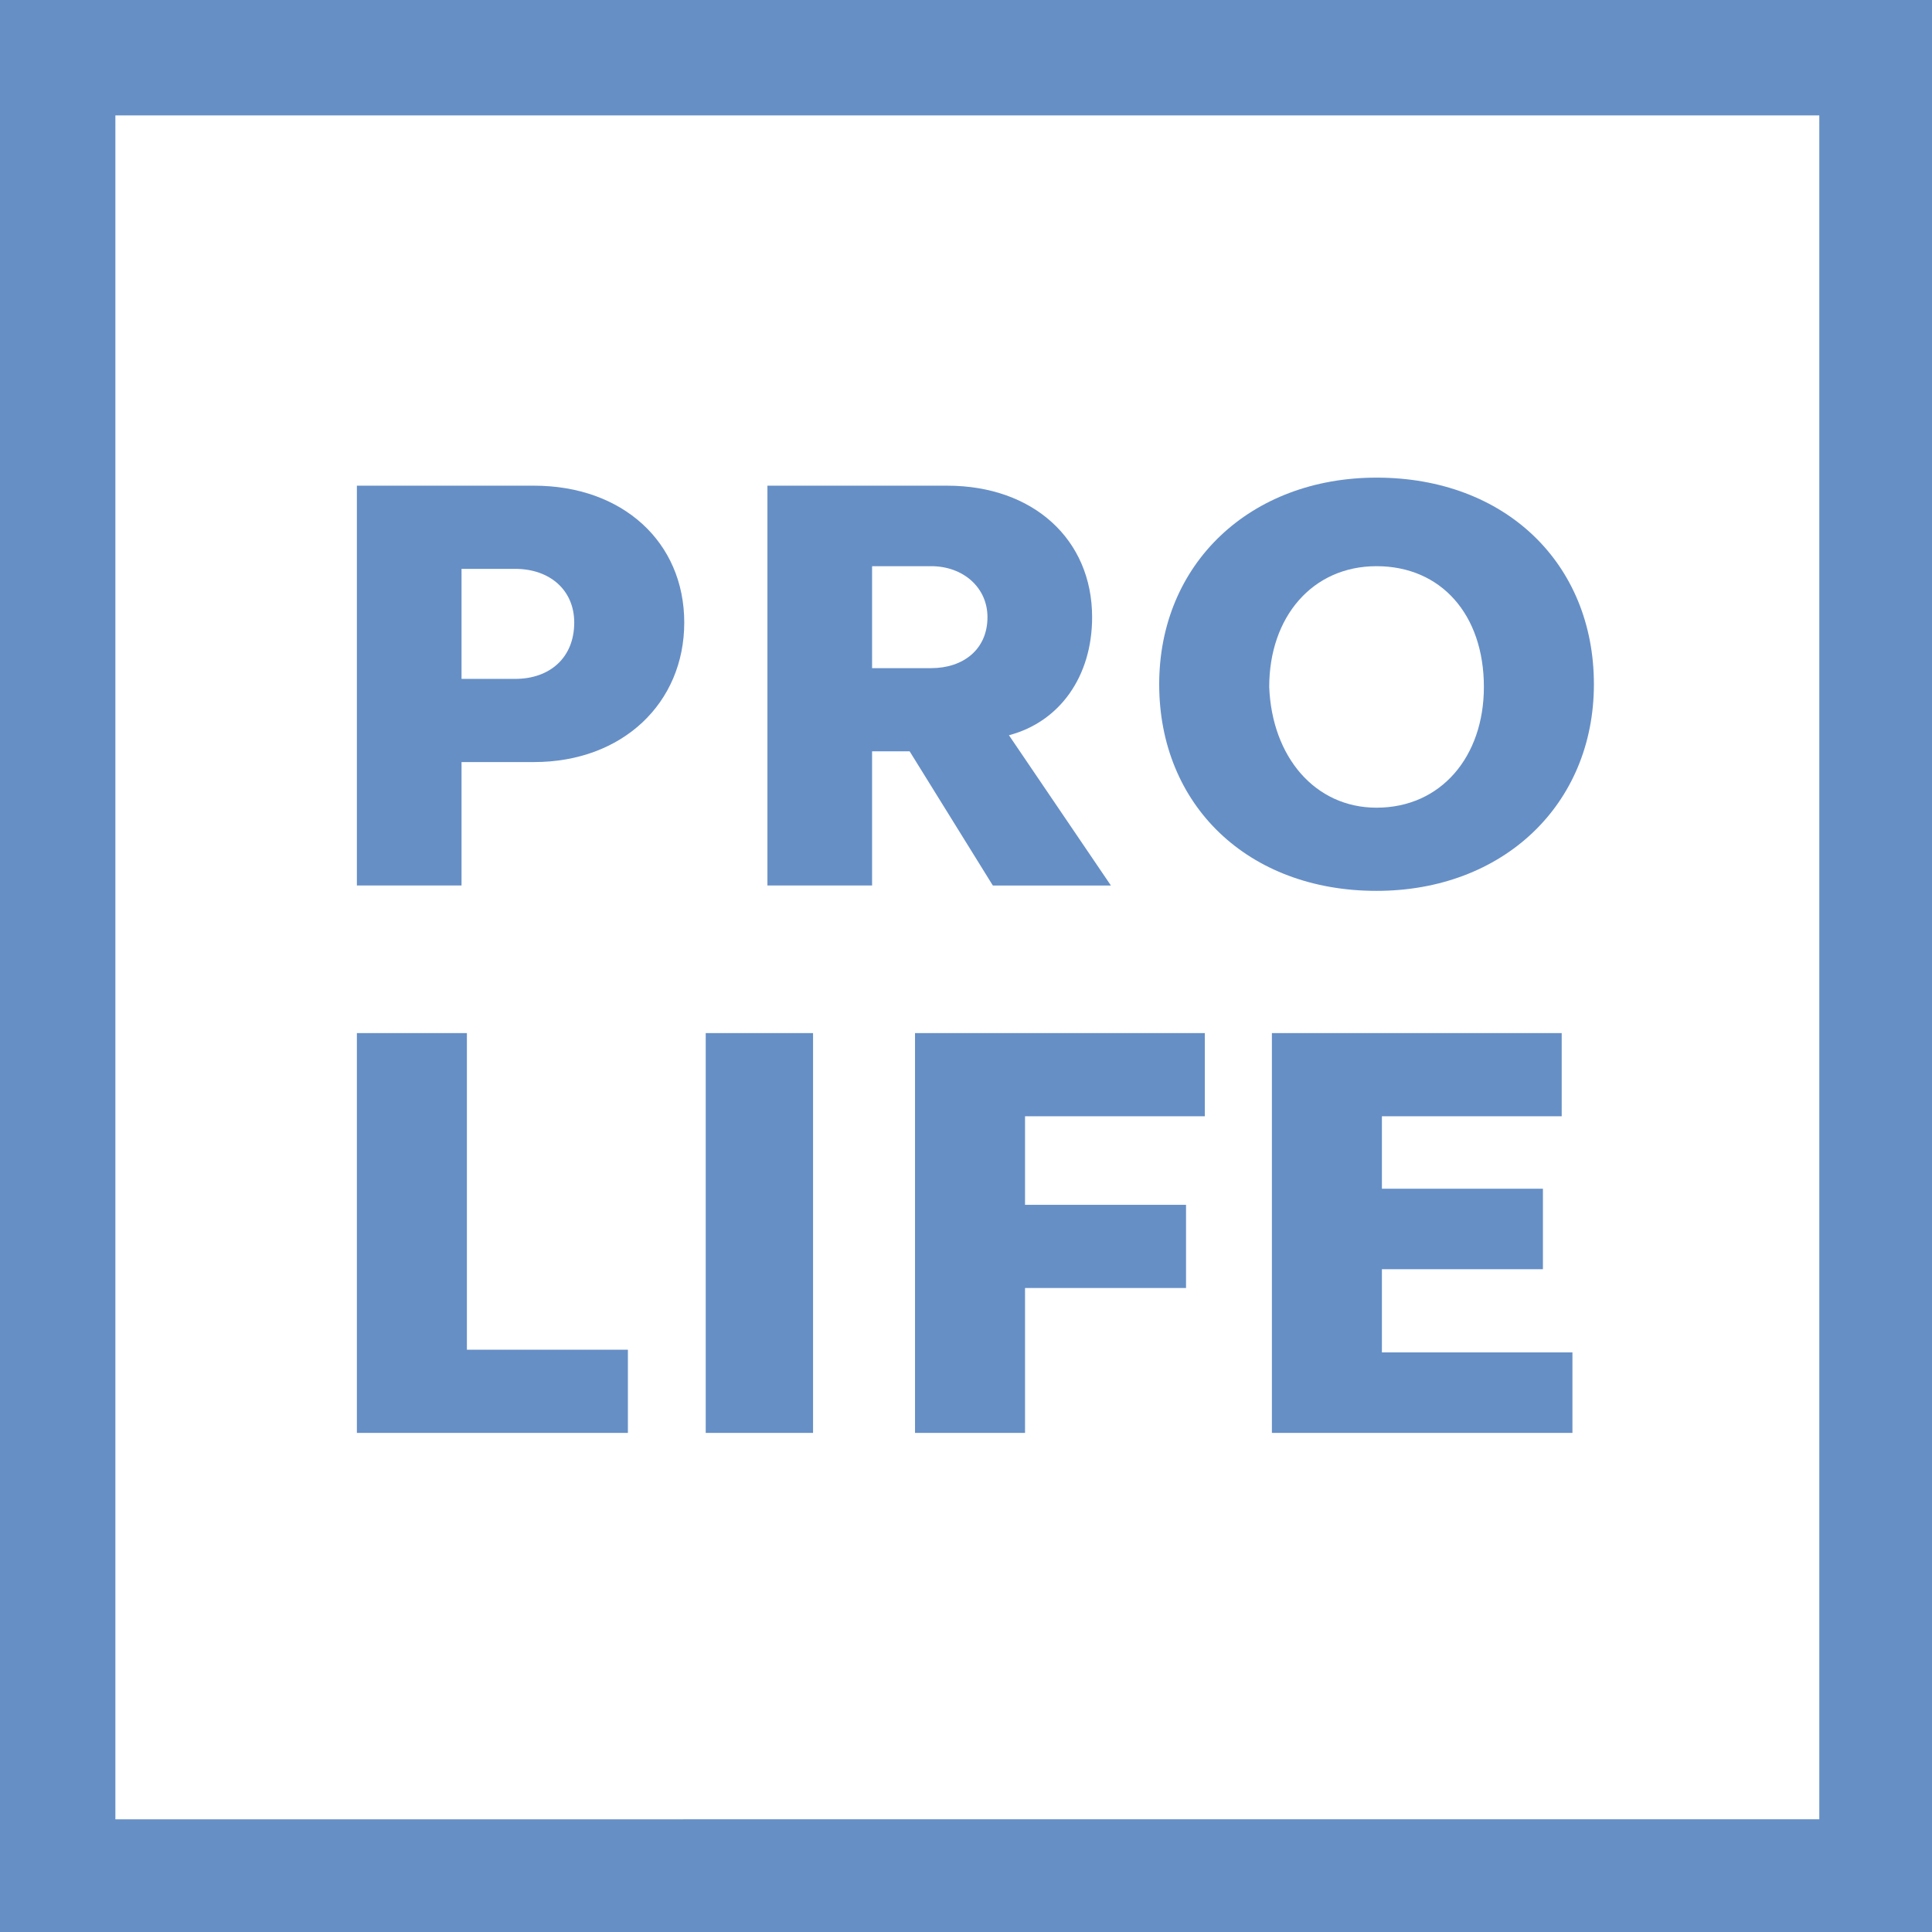
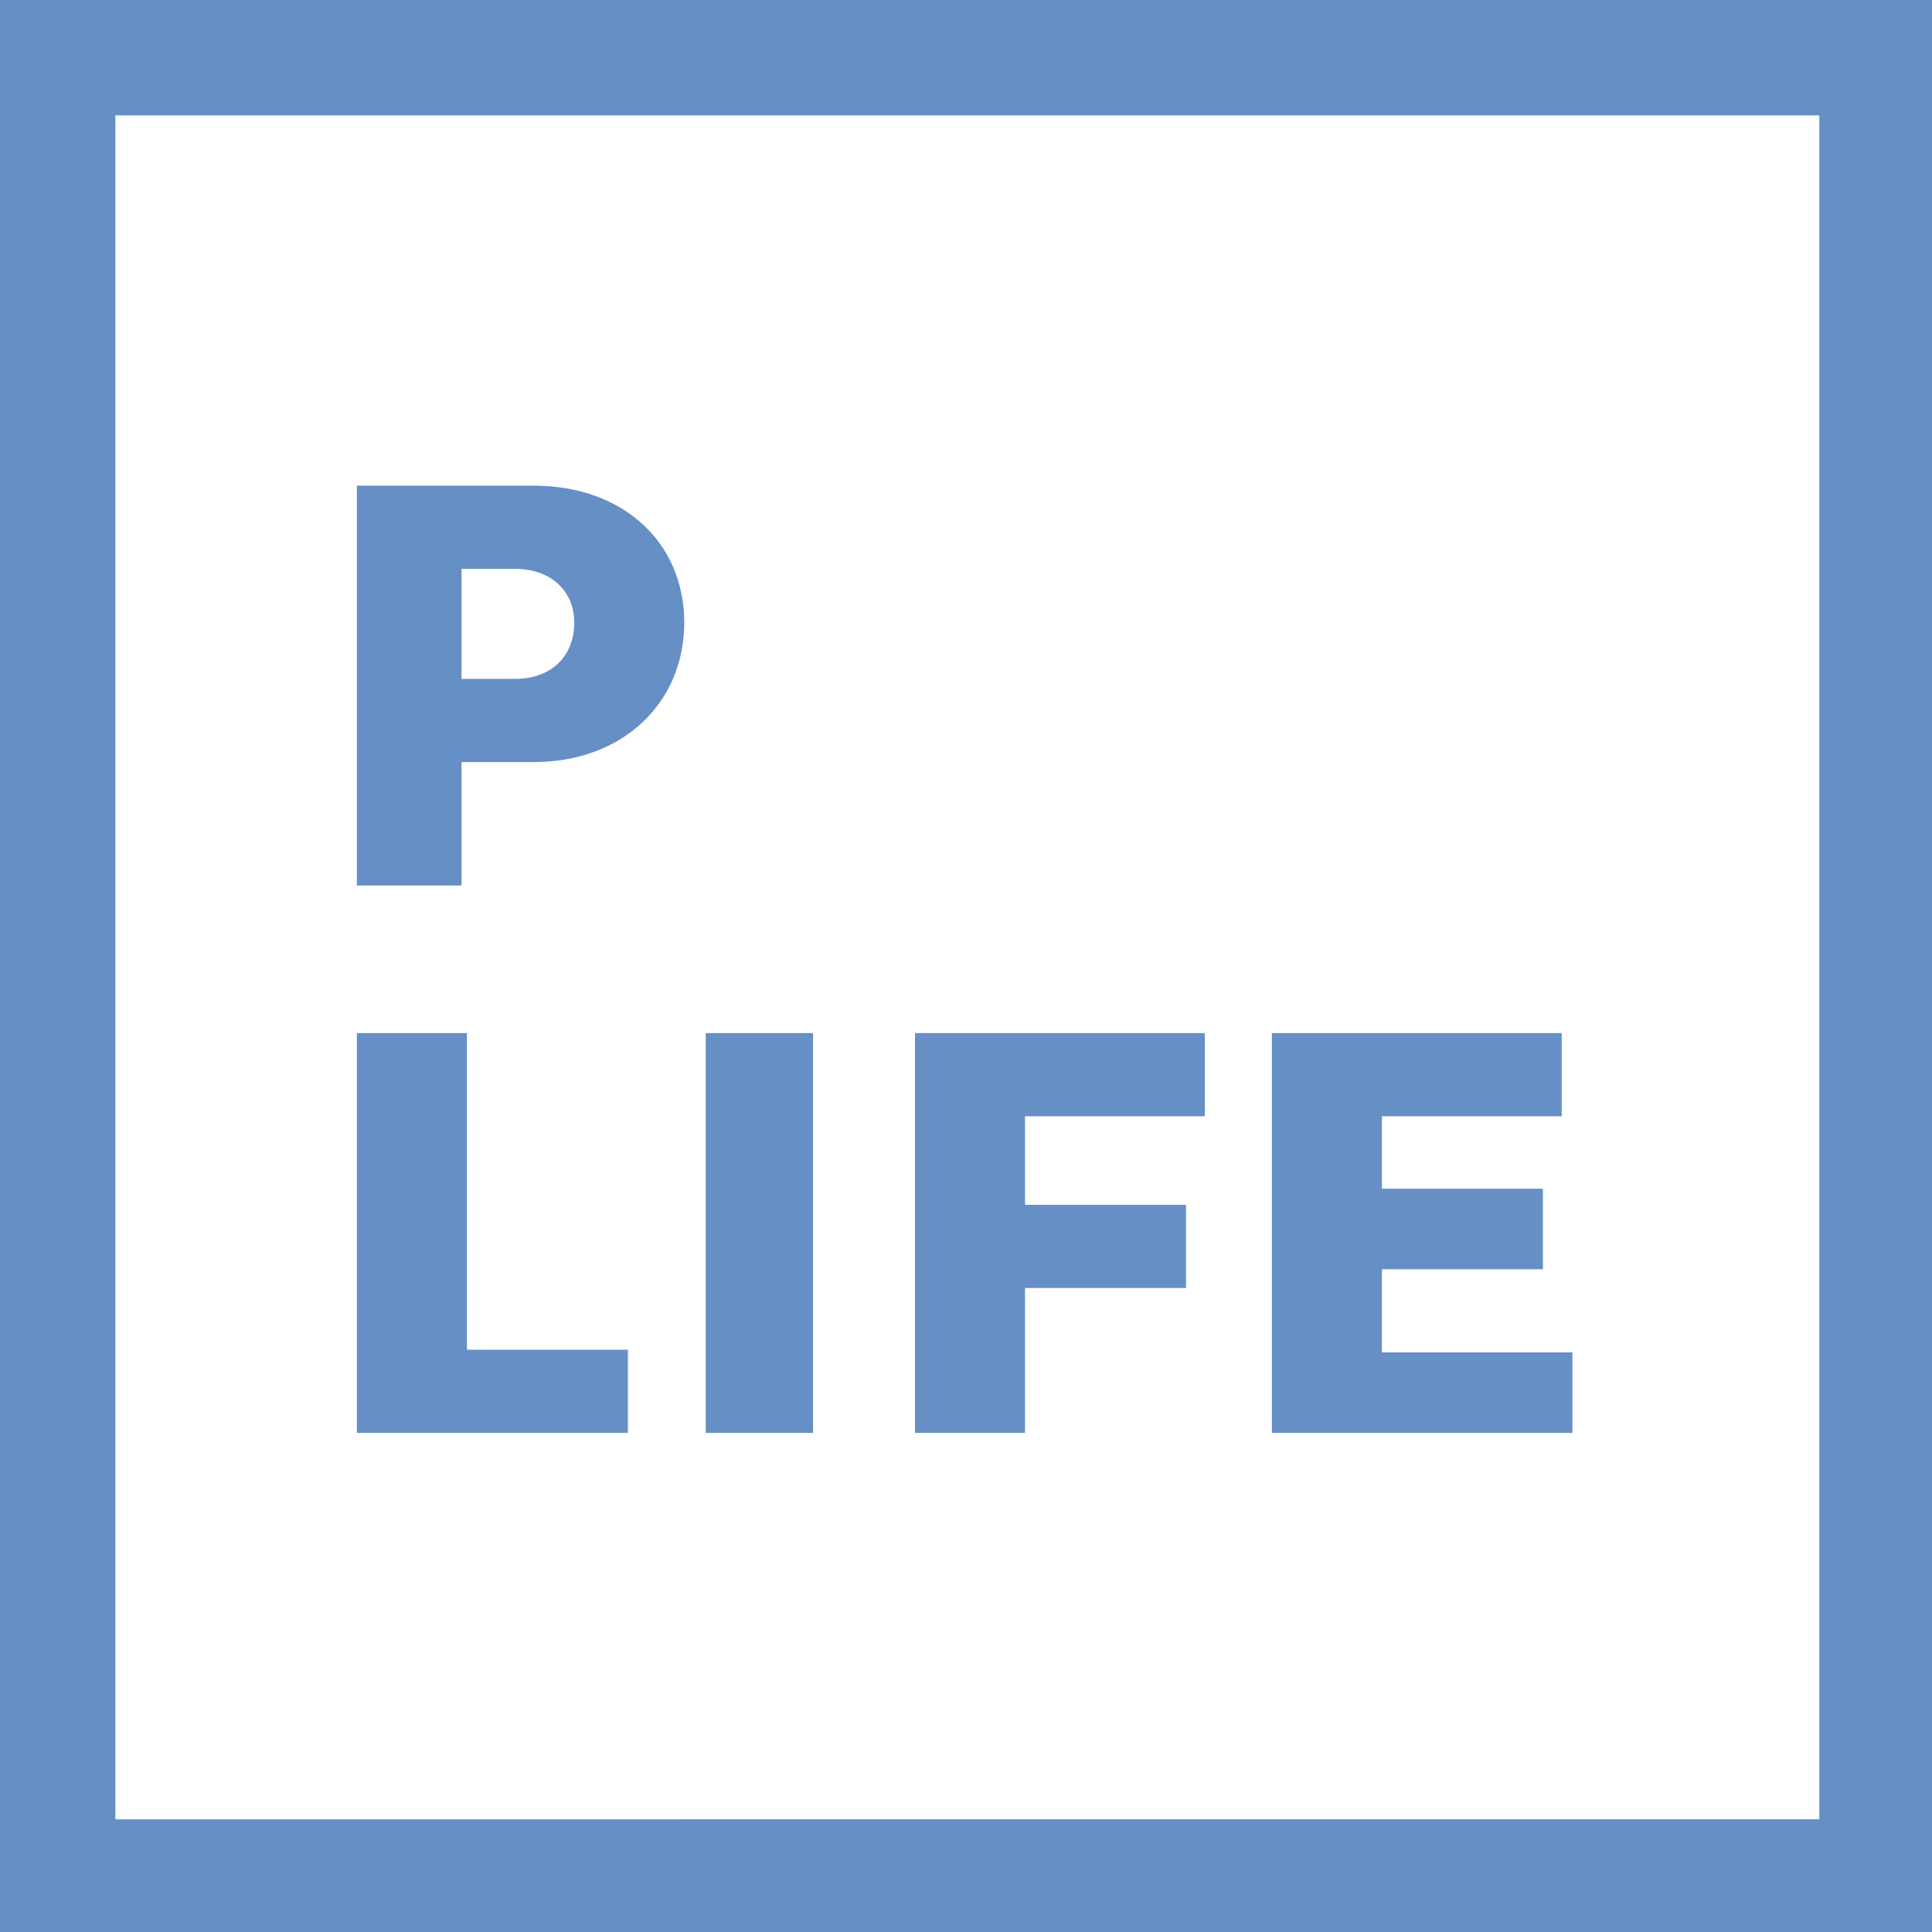
<svg xmlns="http://www.w3.org/2000/svg" version="1.1" id="Ebene_1" x="0px" y="0px" viewBox="0 0 72 72" style="enable-background:new 0 0 72 72;" xml:space="preserve">
  <style type="text/css">
	.st0{fill:#668FC6;}
</style>
  <g>
    <path class="st0" d="M0,72h72V0H0V72L0,72z M4.3,4.3h63.5v63.5H4.3V4.3L4.3,4.3z" />
    <path class="st0" d="M17.2,25.3h2c1.3,0,2.2-0.8,2.2-2.1c0-1.2-0.9-2-2.2-2h-2V25.3L17.2,25.3z M13.3,18.1h6.6   c3.3,0,5.6,2.1,5.6,5.1c0,3-2.3,5.2-5.6,5.2h-2.7V33h-3.9V18.1L13.3,18.1z" />
-     <path class="st0" d="M32.5,24.9h2.2c1.2,0,2.1-0.7,2.1-1.9c0-1.1-0.9-1.9-2.1-1.9h-2.2V24.9L32.5,24.9z M28.6,18.1h6.7   c3.2,0,5.4,2,5.4,4.9c0,2.2-1.2,3.9-3.1,4.4l3.8,5.6h-4.4L33.9,28h-1.4V33h-3.9V18.1L28.6,18.1z" />
-     <path class="st0" d="M51.3,30.1c2.4,0,4-1.9,4-4.5c0-2.7-1.6-4.5-4-4.5c-2.4,0-4,1.9-4,4.5C47.4,28.2,49,30.1,51.3,30.1 M51.3,17.8   c4.8,0,8.1,3.2,8.1,7.7c0,4.5-3.4,7.7-8.1,7.7c-4.8,0-8.1-3.2-8.1-7.7C43.2,21,46.6,17.8,51.3,17.8" />
    <polygon class="st0" points="13.3,38.5 17.4,38.5 17.4,50.3 23.4,50.3 23.4,53.4 13.3,53.4 13.3,38.5  " />
    <polygon class="st0" points="26.3,38.5 30.3,38.5 30.3,53.4 26.3,53.4 26.3,38.5  " />
    <polygon class="st0" points="34.1,38.5 44.9,38.5 44.9,41.6 38.2,41.6 38.2,44.9 44.2,44.9 44.2,48 38.2,48 38.2,53.4 34.1,53.4    34.1,38.5  " />
    <polygon class="st0" points="47.4,38.5 58.2,38.5 58.2,41.6 51.5,41.6 51.5,44.3 57.5,44.3 57.5,47.3 51.5,47.3 51.5,50.4    58.6,50.4 58.6,53.4 47.4,53.4 47.4,38.5  " />
  </g>
</svg>